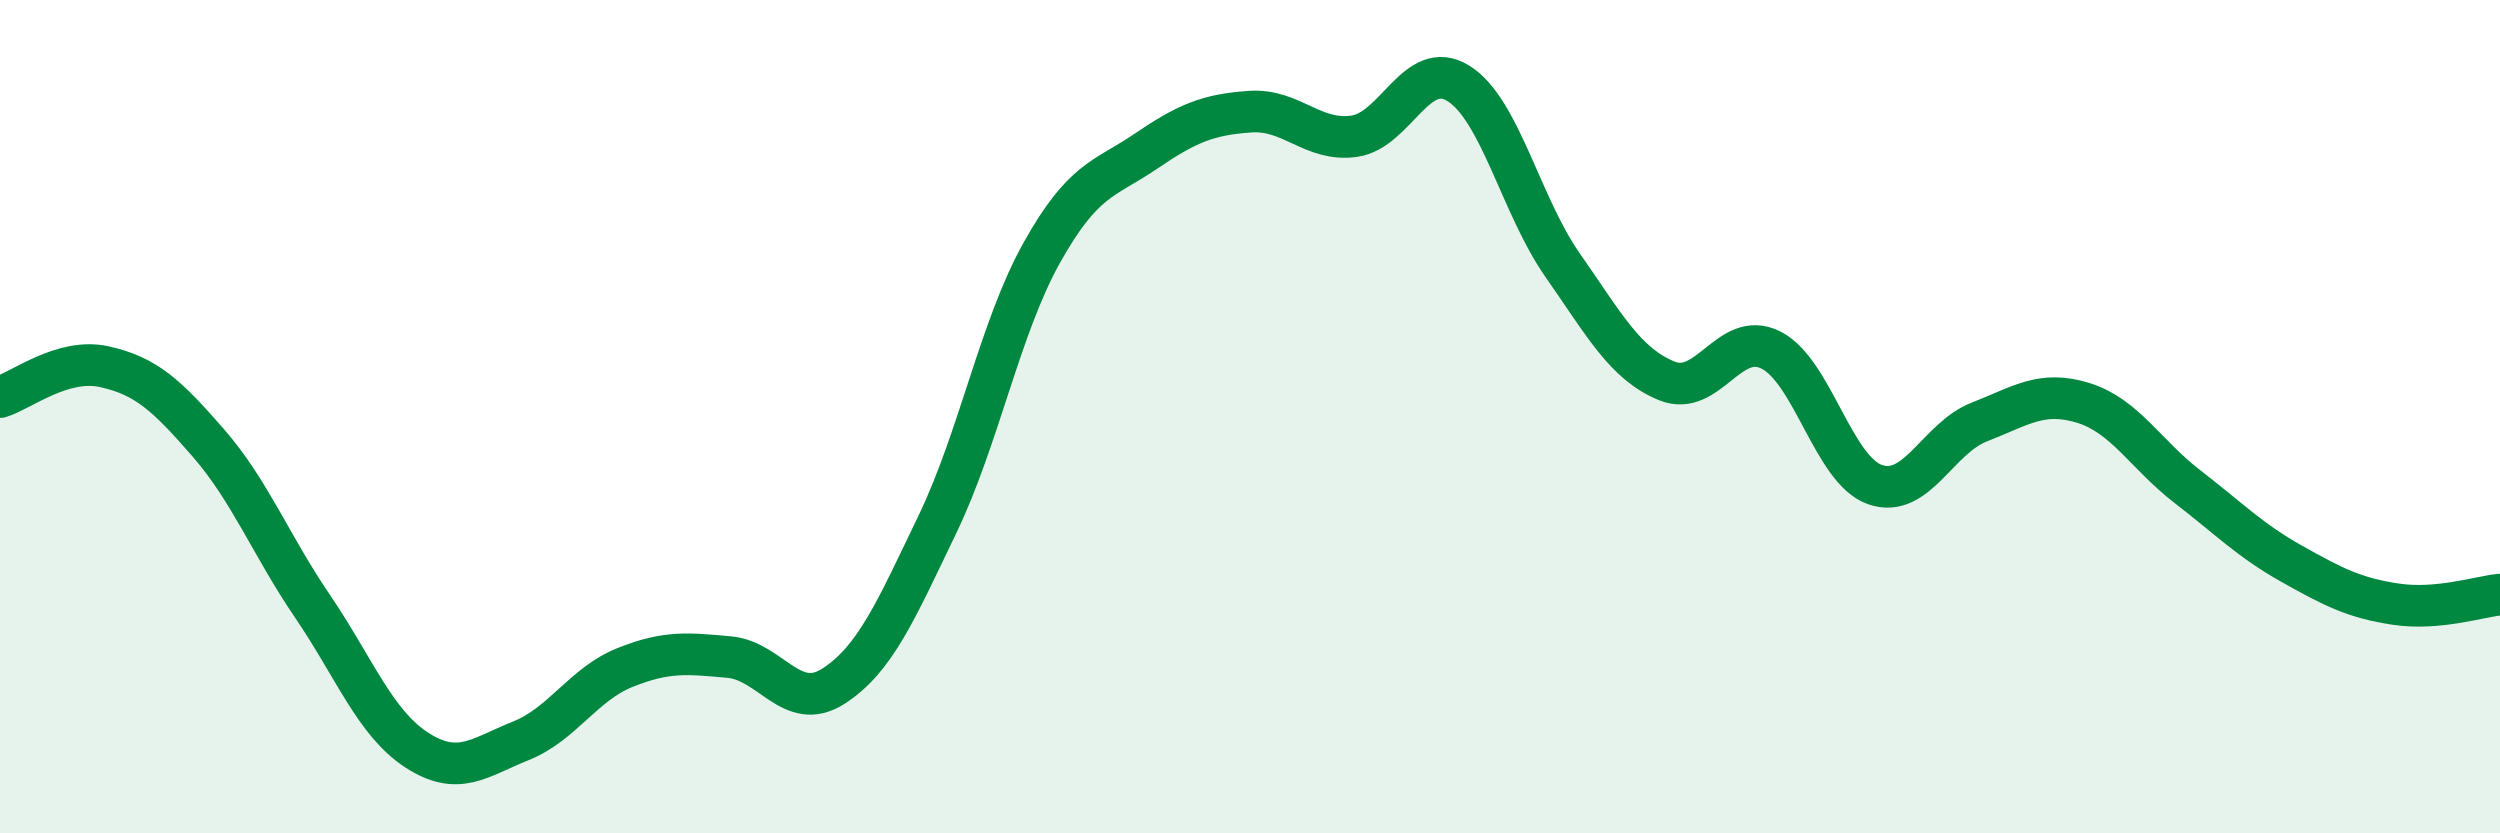
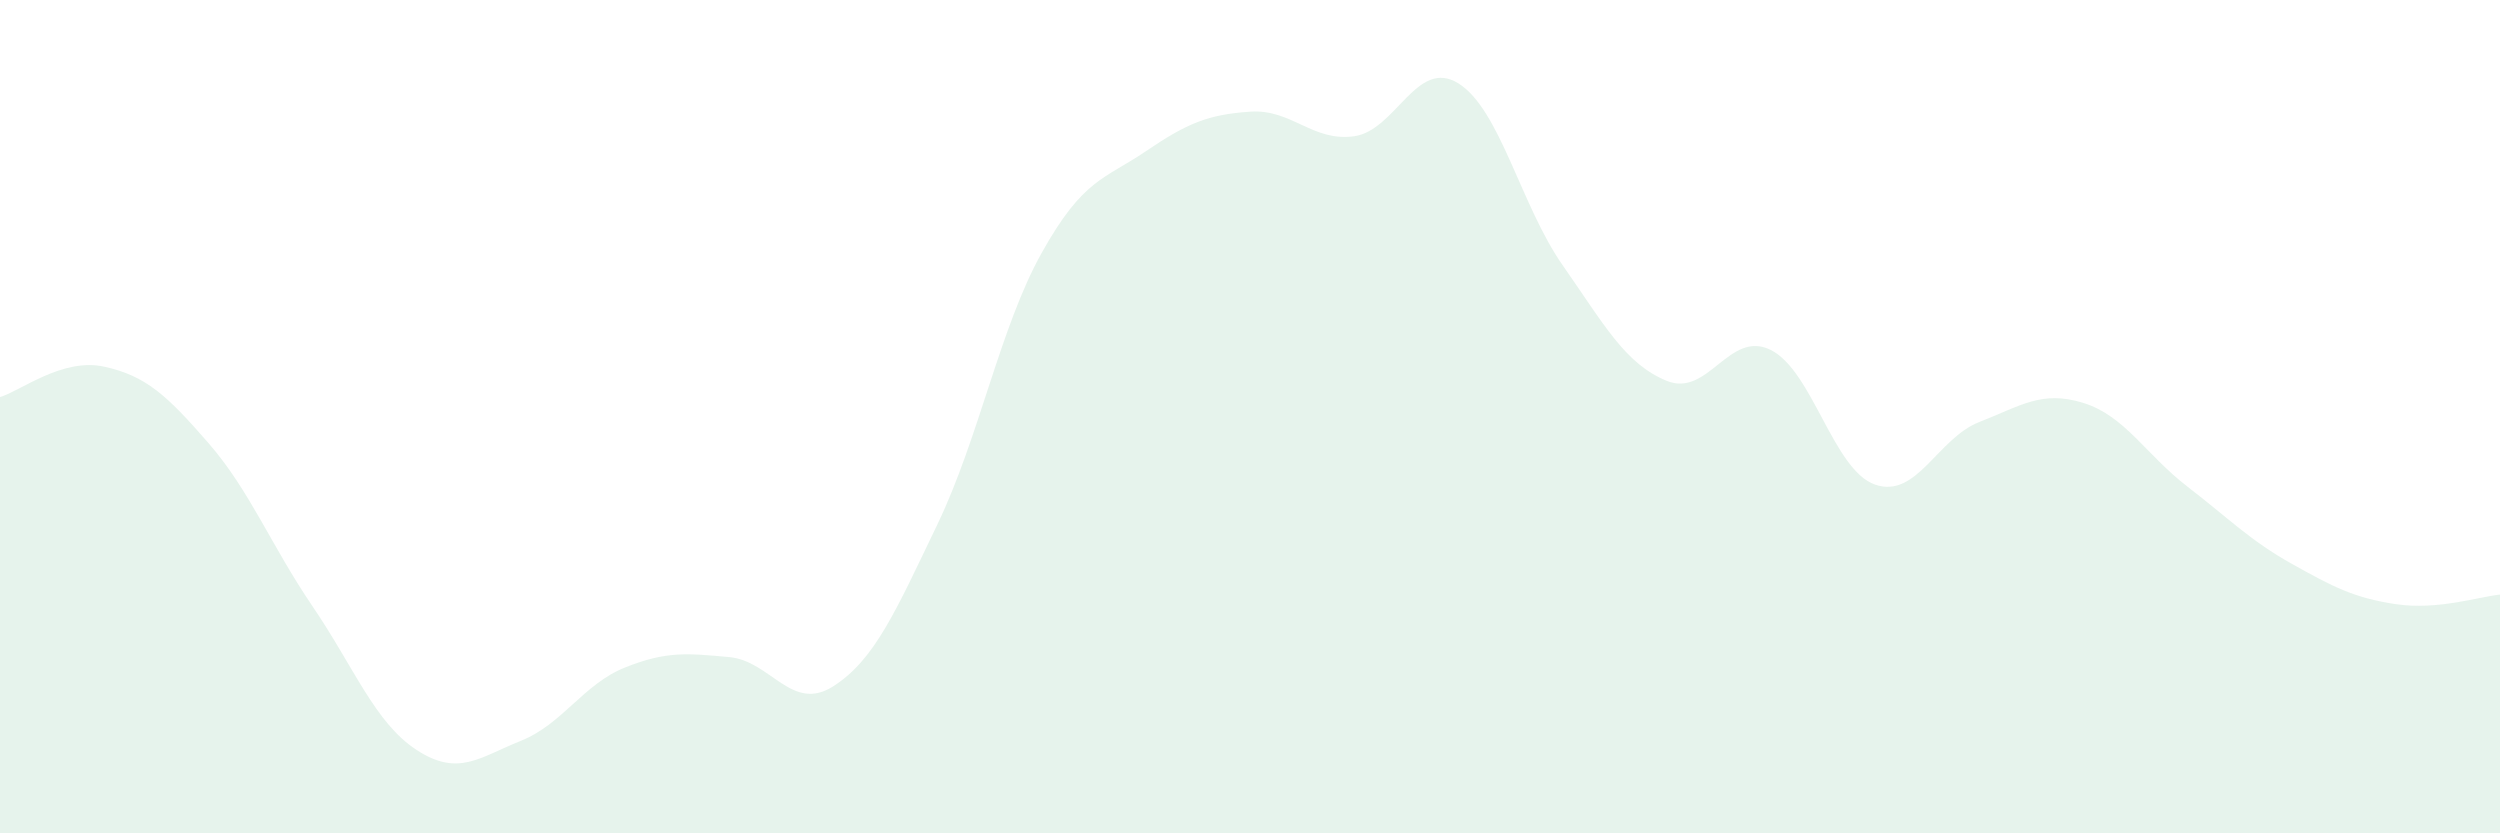
<svg xmlns="http://www.w3.org/2000/svg" width="60" height="20" viewBox="0 0 60 20">
  <path d="M 0,9.53 C 0.5,9.38 1.5,8.58 2.5,8.8 C 3.5,9.02 4,9.48 5,10.63 C 6,11.78 6.5,13.08 7.5,14.55 C 8.5,16.02 9,17.35 10,18 C 11,18.65 11.5,18.18 12.5,17.78 C 13.5,17.38 14,16.42 15,16.02 C 16,15.62 16.5,15.68 17.5,15.77 C 18.5,15.86 19,17.11 20,16.47 C 21,15.83 21.5,14.66 22.5,12.58 C 23.5,10.5 24,7.86 25,6.07 C 26,4.28 26.5,4.31 27.5,3.63 C 28.5,2.95 29,2.75 30,2.68 C 31,2.61 31.5,3.41 32.5,3.27 C 33.5,3.13 34,1.38 35,2 C 36,2.62 36.5,4.93 37.5,6.36 C 38.5,7.79 39,8.73 40,9.14 C 41,9.55 41.5,7.9 42.5,8.4 C 43.5,8.9 44,11.28 45,11.63 C 46,11.98 46.5,10.52 47.5,10.13 C 48.5,9.74 49,9.36 50,9.67 C 51,9.98 51.5,10.91 52.5,11.68 C 53.5,12.45 54,12.97 55,13.53 C 56,14.09 56.5,14.35 57.5,14.5 C 58.5,14.65 59.5,14.32 60,14.27L60 20L0 20Z" fill="#008740" opacity="0.1" stroke-linecap="round" stroke-linejoin="round" />
-   <path d="M 0,9.53 C 0.5,9.38 1.5,8.58 2.5,8.8 C 3.5,9.02 4,9.48 5,10.63 C 6,11.78 6.5,13.08 7.5,14.55 C 8.5,16.02 9,17.35 10,18 C 11,18.65 11.5,18.18 12.5,17.78 C 13.5,17.38 14,16.42 15,16.02 C 16,15.62 16.5,15.68 17.5,15.77 C 18.5,15.86 19,17.11 20,16.47 C 21,15.83 21.5,14.66 22.5,12.58 C 23.5,10.5 24,7.86 25,6.07 C 26,4.28 26.5,4.31 27.5,3.63 C 28.5,2.95 29,2.75 30,2.68 C 31,2.61 31.5,3.41 32.5,3.27 C 33.5,3.13 34,1.38 35,2 C 36,2.62 36.5,4.93 37.5,6.36 C 38.5,7.79 39,8.73 40,9.14 C 41,9.55 41.5,7.9 42.5,8.4 C 43.5,8.9 44,11.28 45,11.63 C 46,11.98 46.5,10.52 47.5,10.13 C 48.5,9.74 49,9.36 50,9.67 C 51,9.98 51.5,10.91 52.5,11.68 C 53.5,12.45 54,12.97 55,13.53 C 56,14.09 56.5,14.35 57.5,14.5 C 58.5,14.65 59.5,14.32 60,14.27" stroke="#008740" stroke-width="1" fill="none" stroke-linecap="round" stroke-linejoin="round" />
</svg>